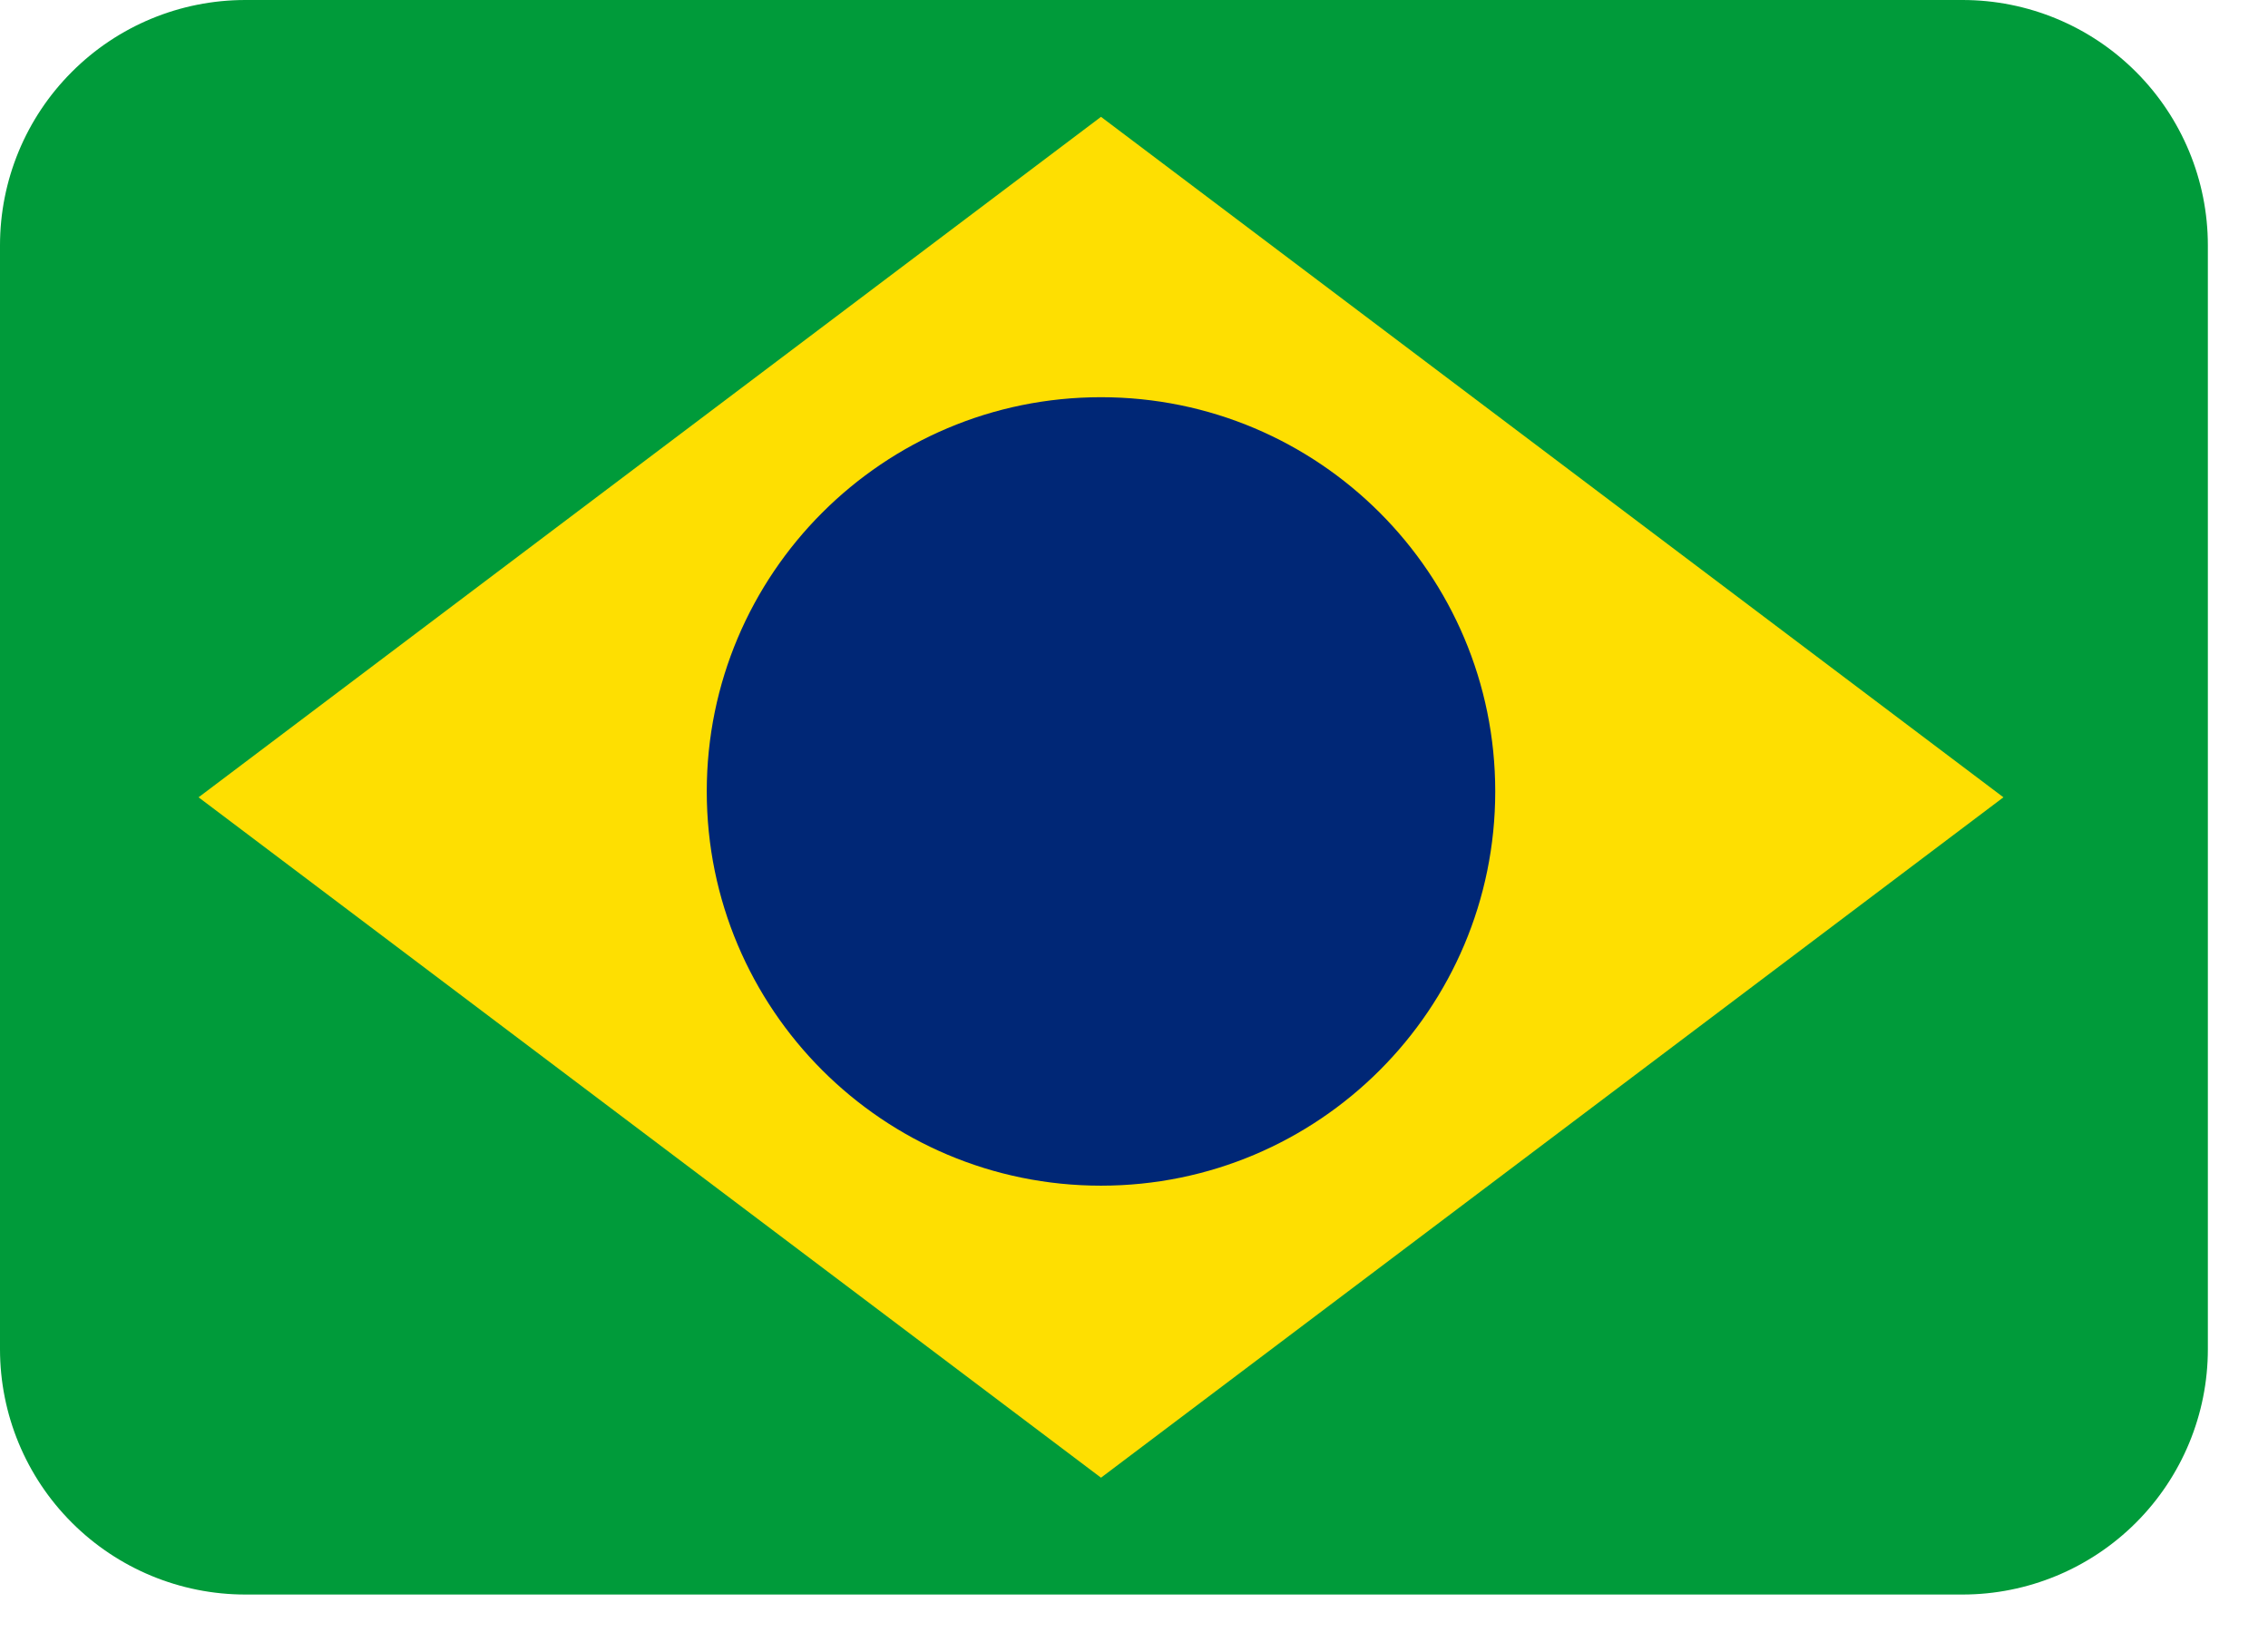
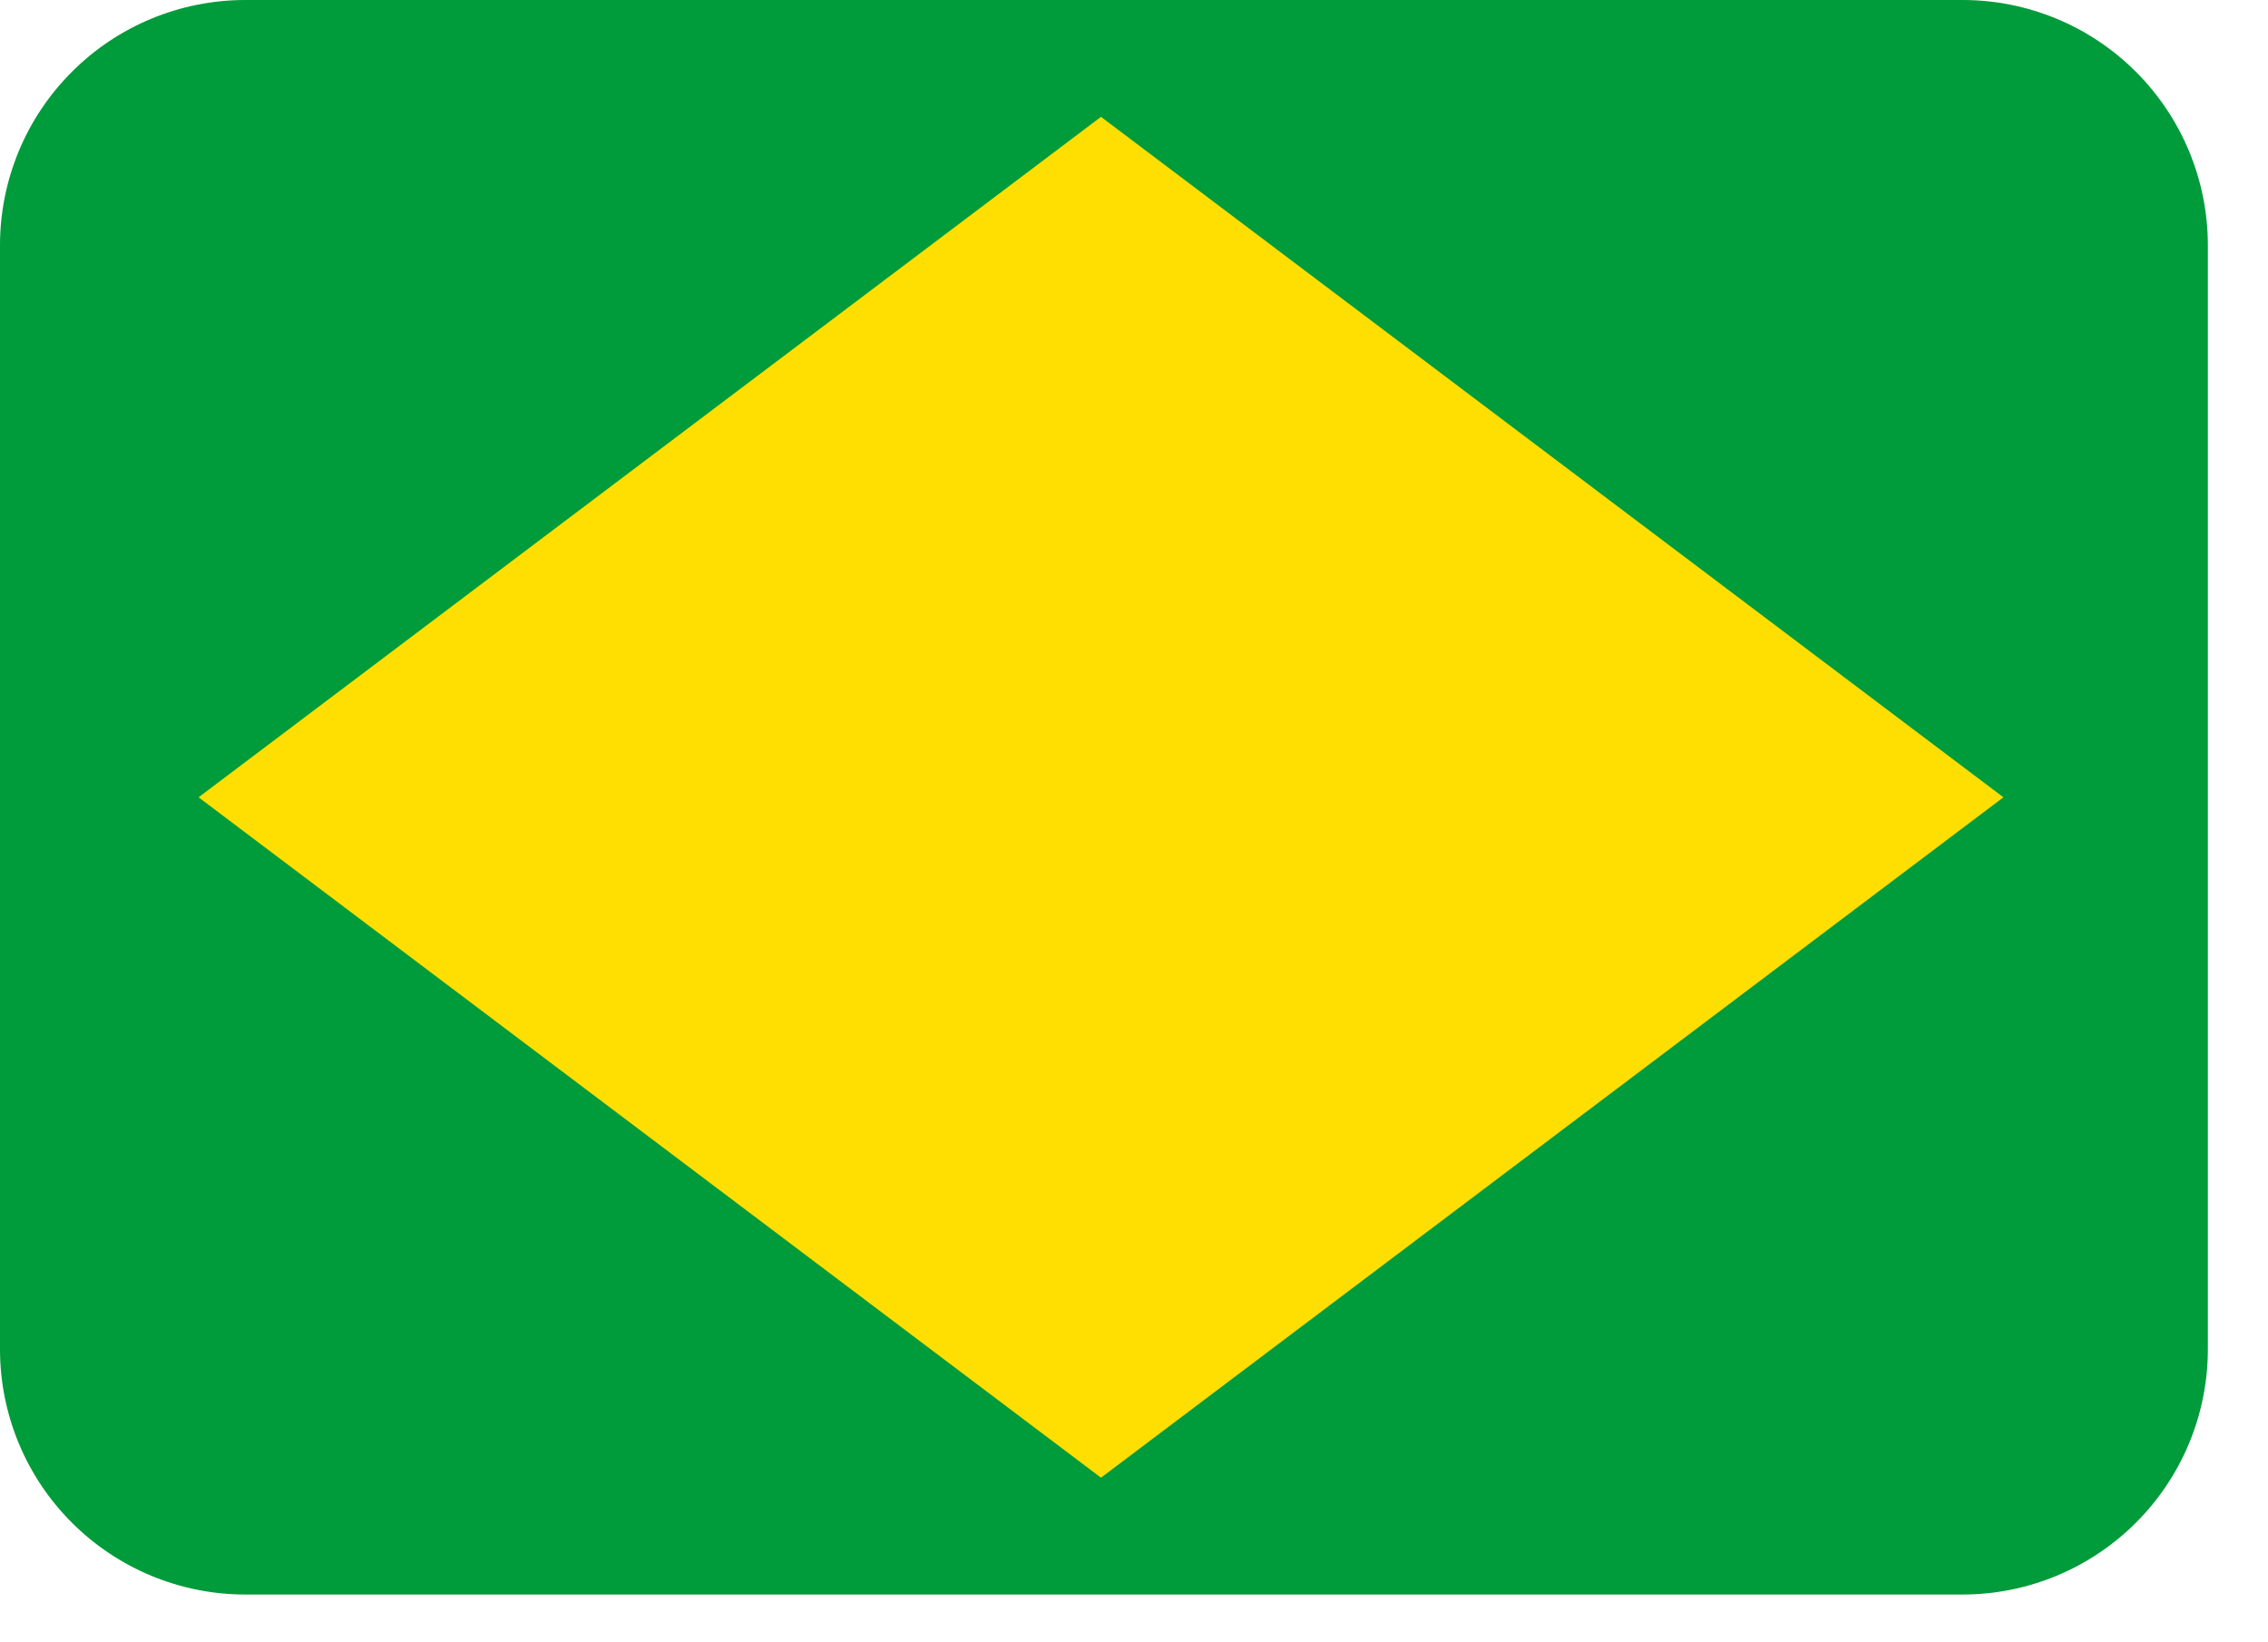
<svg xmlns="http://www.w3.org/2000/svg" width="29" height="21" viewBox="0 0 29 21" fill="none">
  <path d="M28.231 17.252C28.231 18.084 27.9 18.882 27.312 19.47C26.724 20.058 25.926 20.389 25.094 20.389H3.137C2.305 20.389 1.507 20.058 0.919 19.47C0.33 18.882 0 18.084 0 17.252V3.137C0 2.305 0.33 1.507 0.919 0.919C1.507 0.33 2.305 0 3.137 0H25.094C25.926 0 26.724 0.33 27.312 0.919C27.9 1.507 28.231 2.305 28.231 3.137V17.252Z" fill="#009B3A" />
  <path d="M25.617 10.195L14.078 18.895L2.539 10.195L14.078 1.494L25.617 10.195Z" fill="#FEDF01" />
-   <path d="M14.078 15.161C16.862 15.161 19.119 12.904 19.119 10.12C19.119 7.336 16.862 5.079 14.078 5.079C11.294 5.079 9.037 7.336 9.037 10.12C9.037 12.904 11.294 15.161 14.078 15.161Z" fill="#002776" />
</svg>